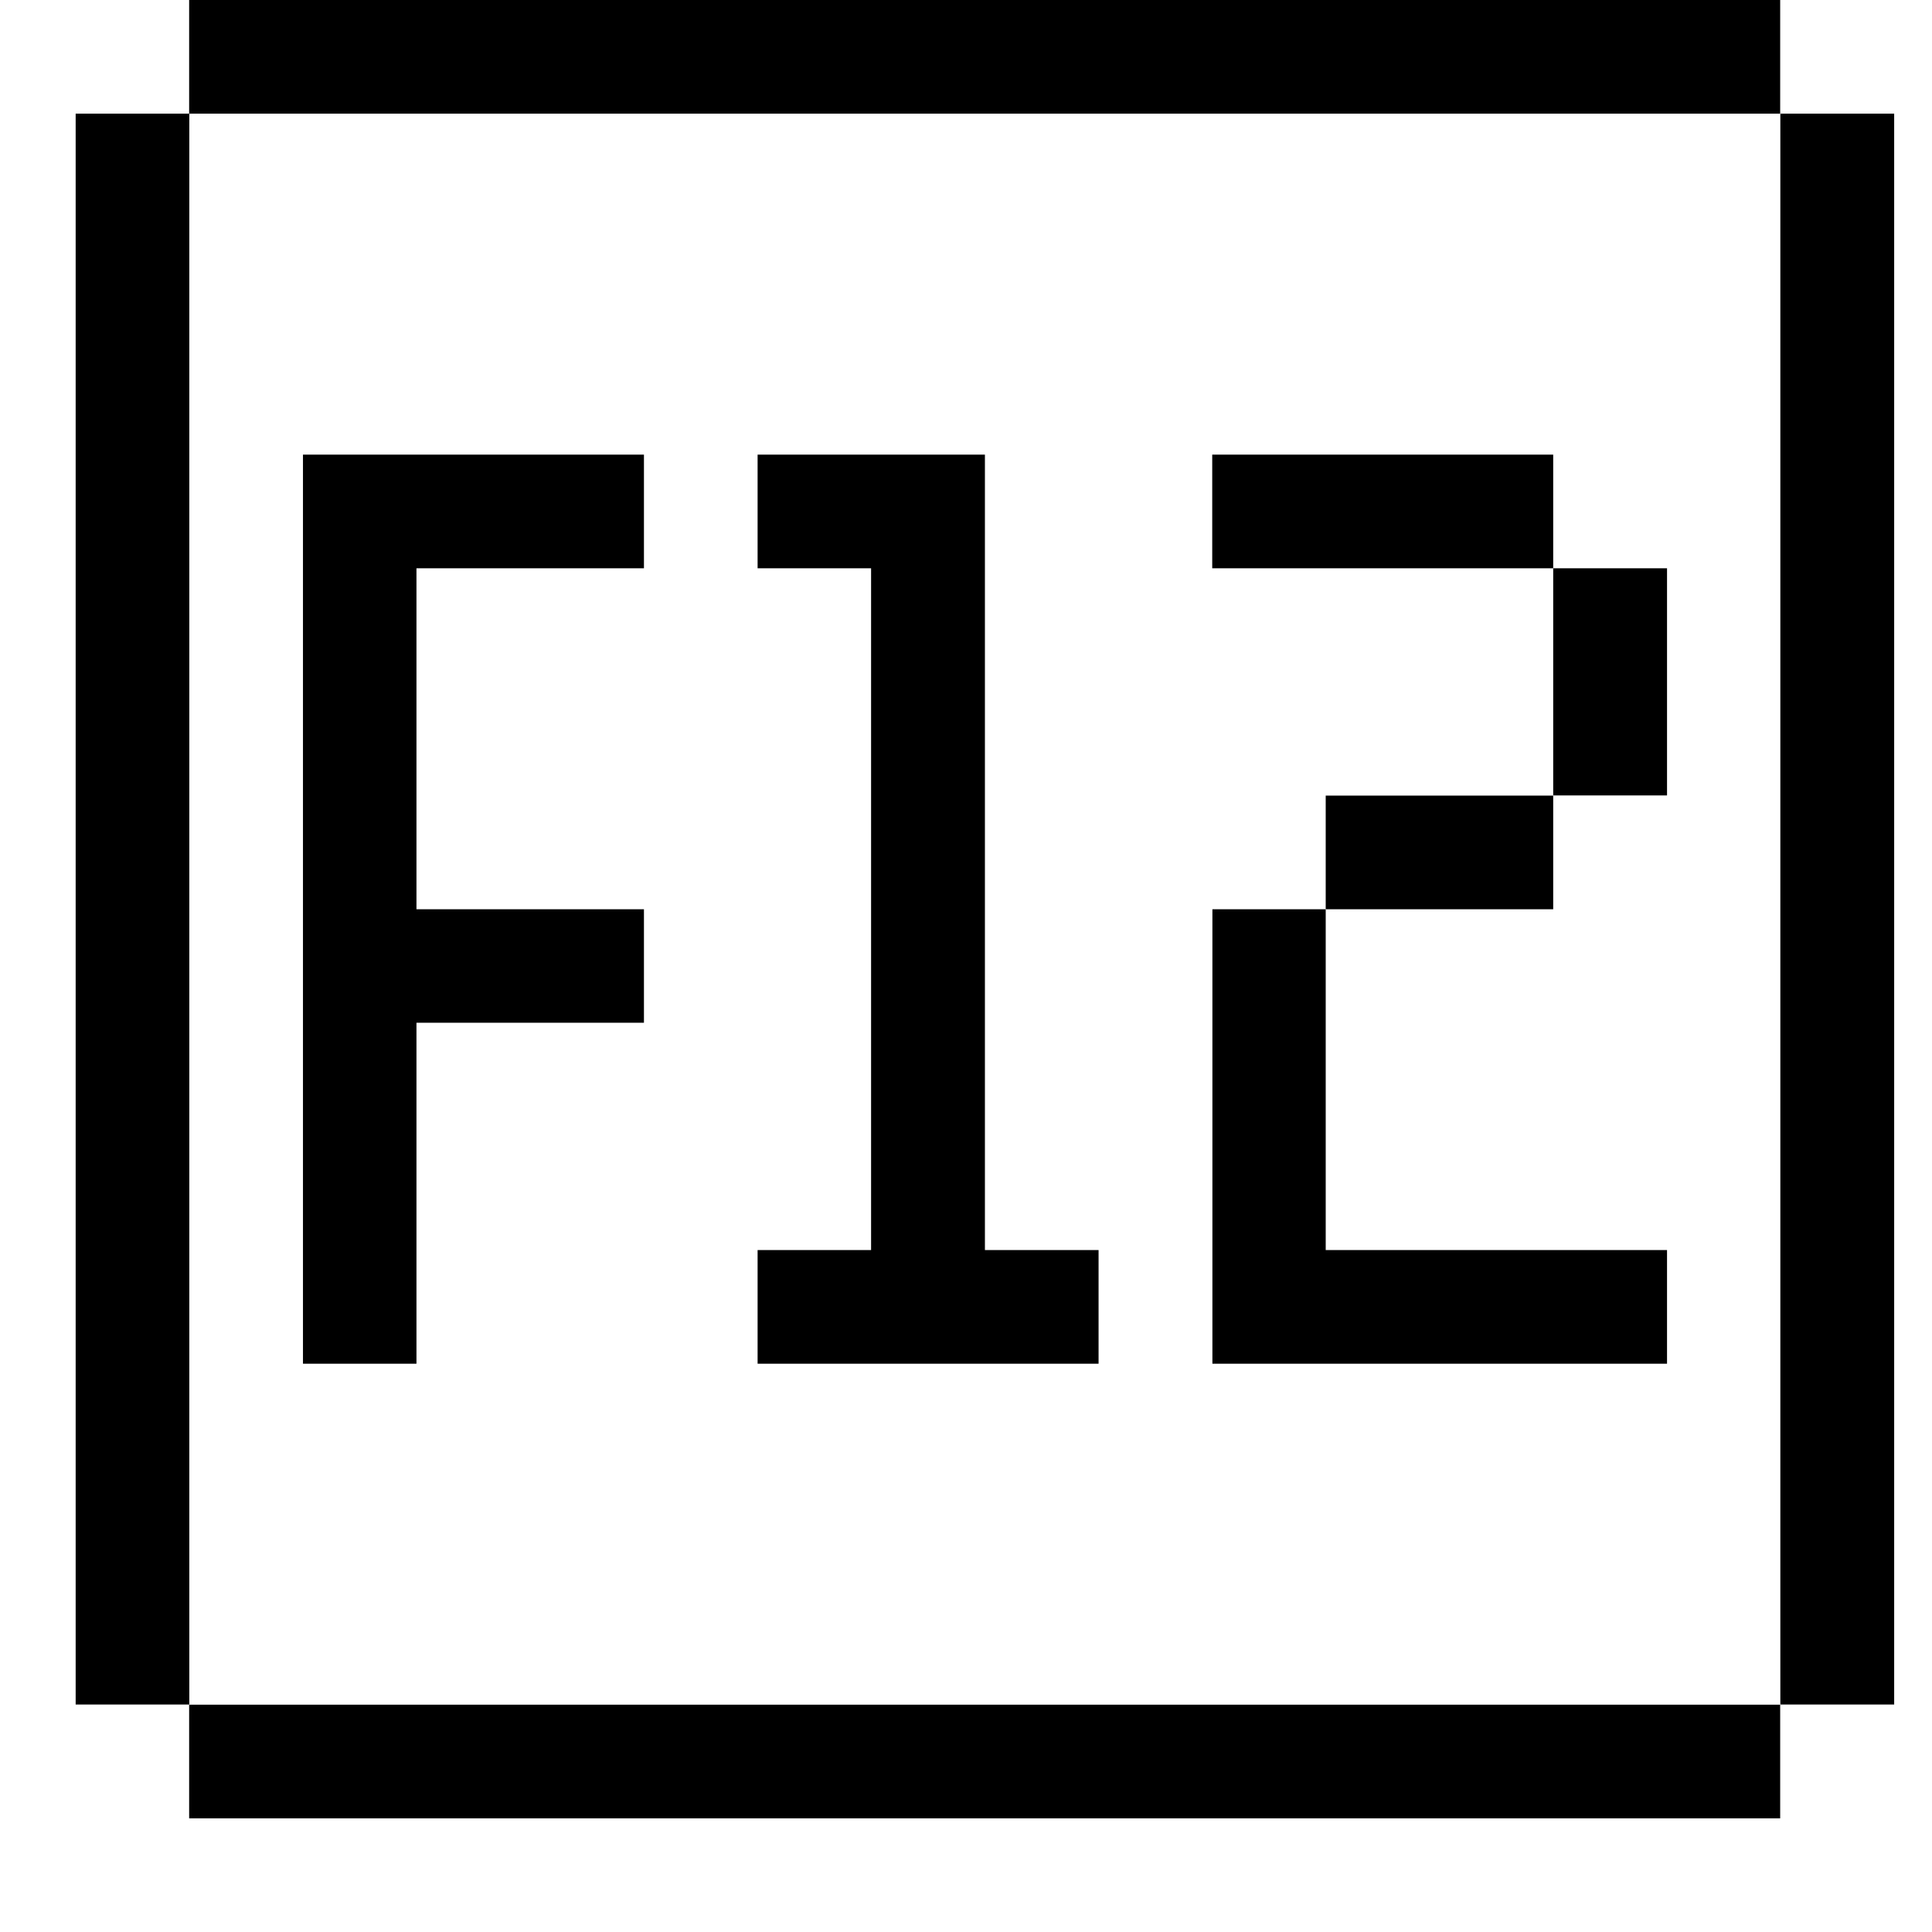
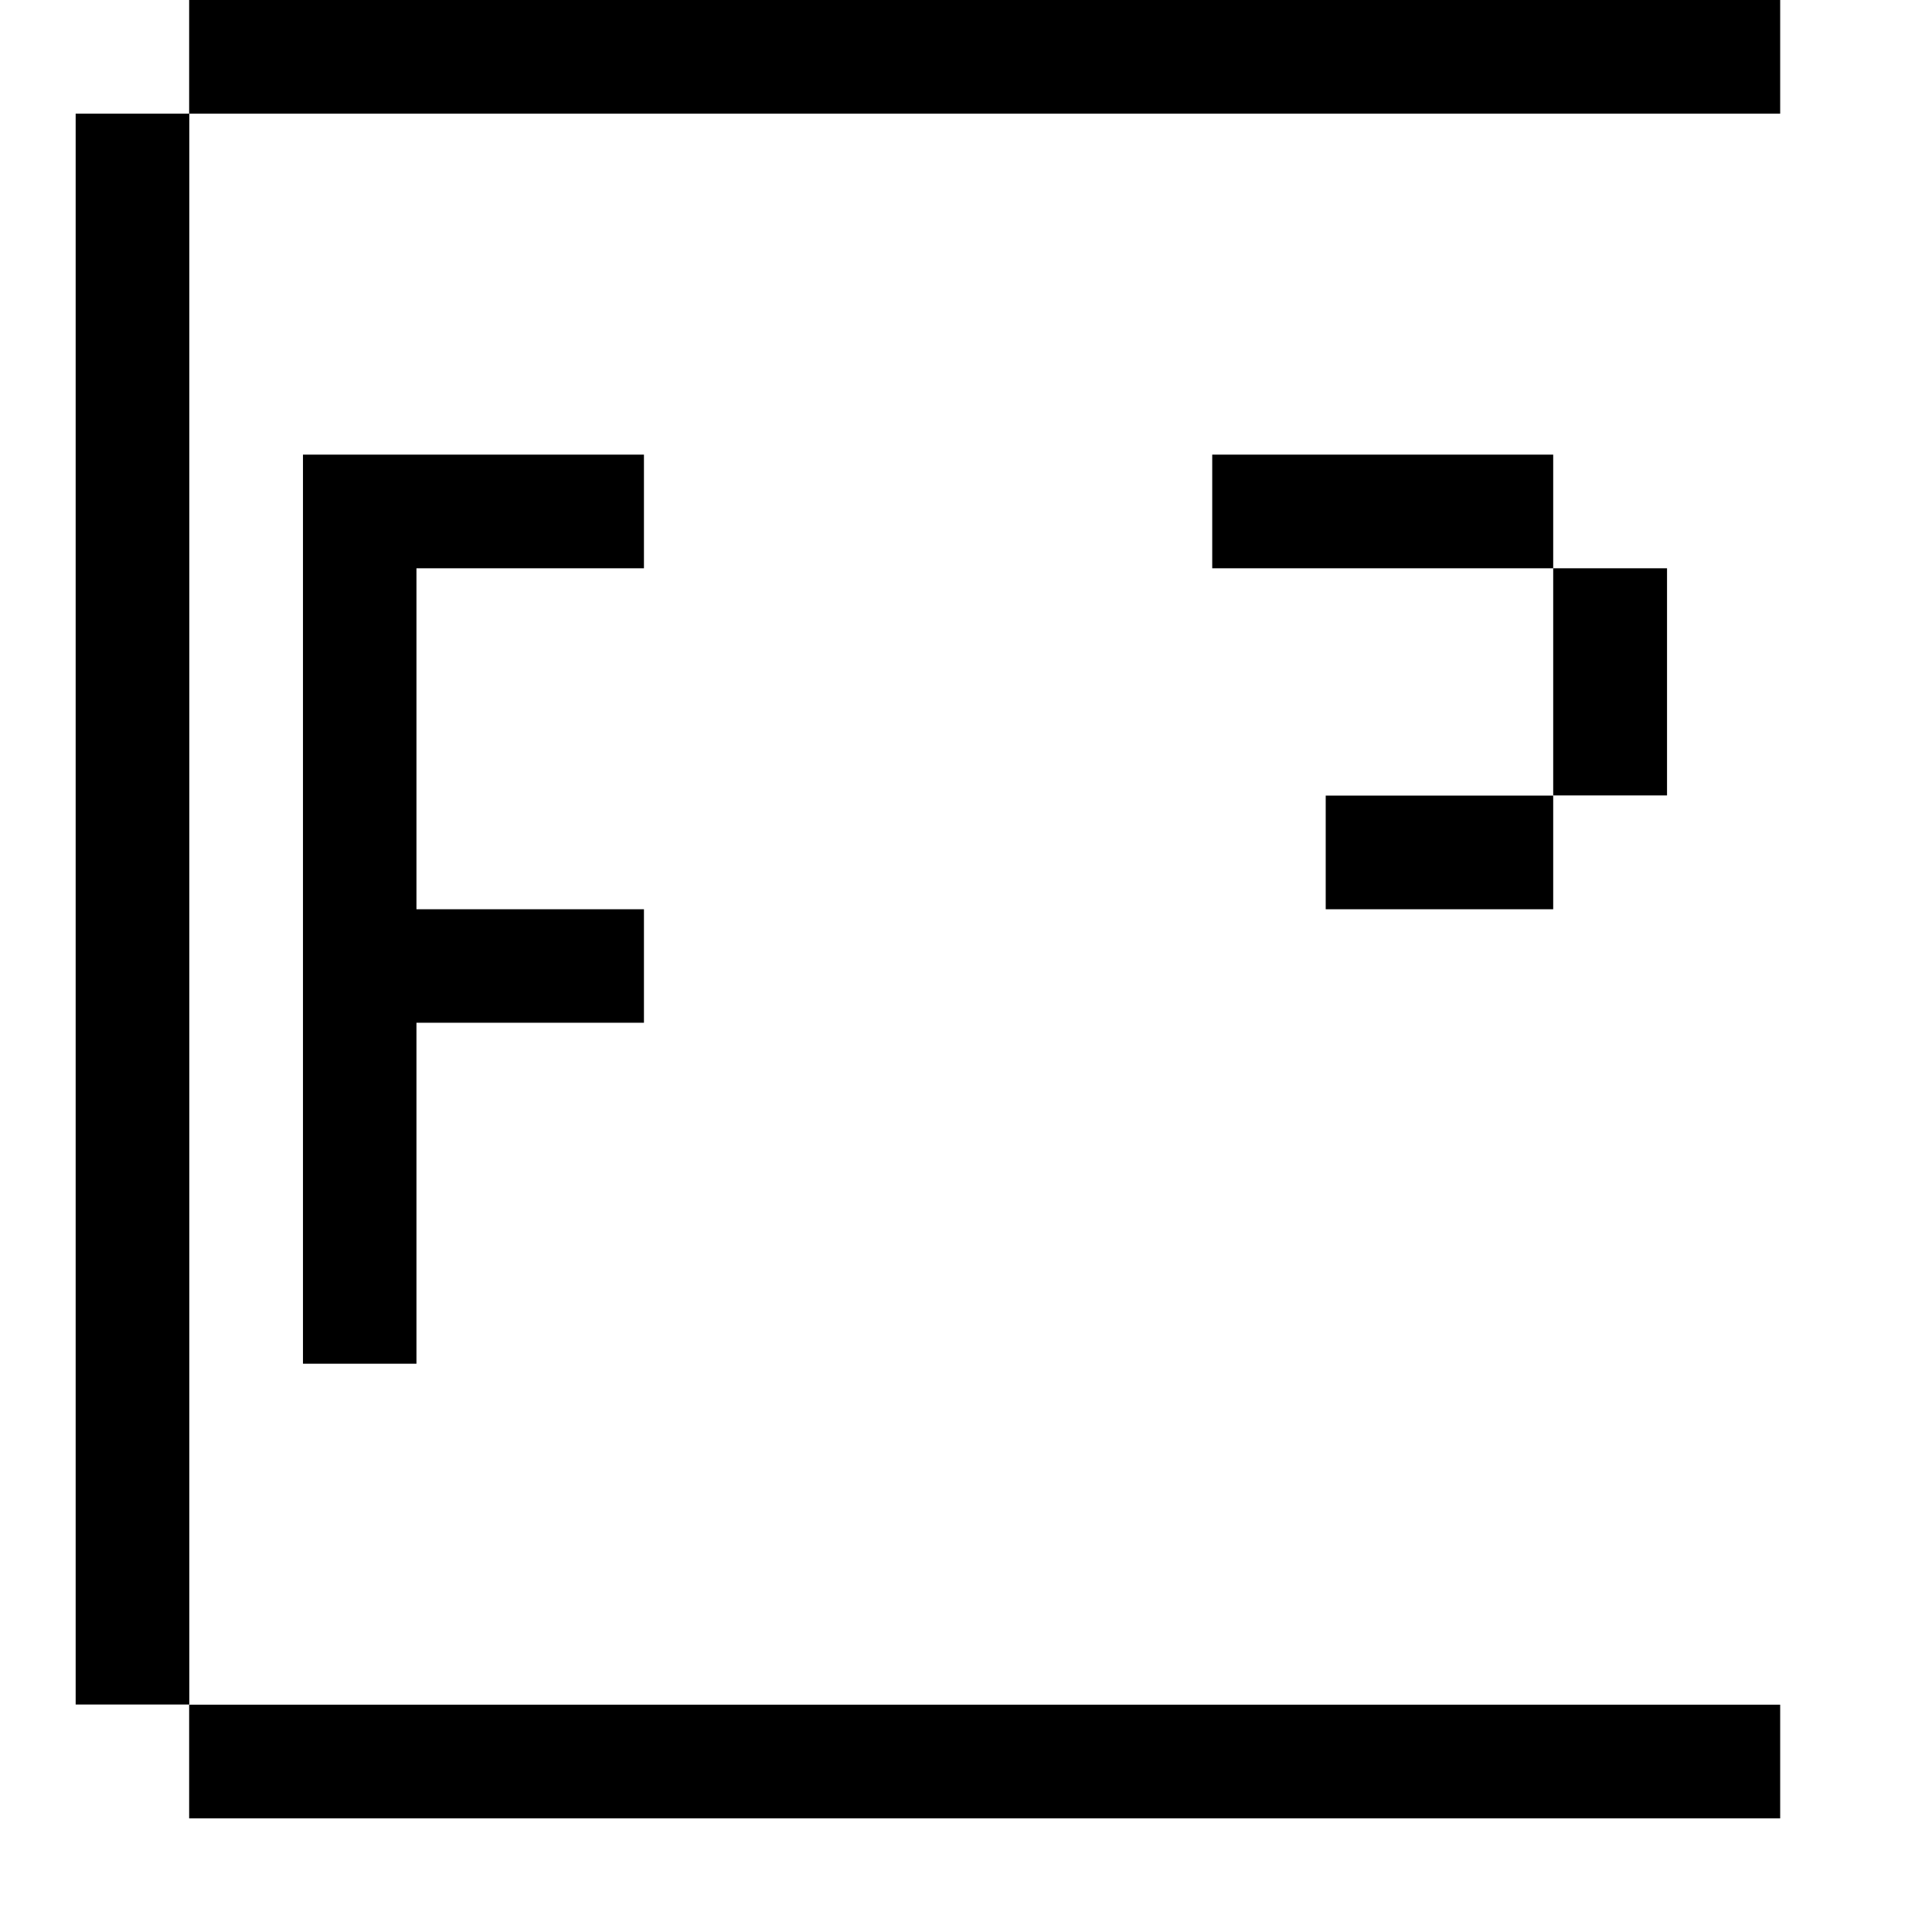
<svg xmlns="http://www.w3.org/2000/svg" version="1.1" id="レイヤー_1" x="0px" y="0px" width="11.338px" height="11.338px" viewBox="0 0 11.338 11.338" enable-background="new 0 0 11.338 11.338" xml:space="preserve">
  <defs>
    <style type="text/css">text {font-size: 16px;}</style>
  </defs>
  <g>
    <polygon points="1.778,8.003 2.444,8.003 2.444,6.002 3.779,6.002 3.779,5.336 2.444,5.336 2.444,3.335 3.779,3.335 3.779,2.668    1.778,2.668  " />
-     <polygon points="4.446,3.335 5.112,3.335 5.112,7.336 4.446,7.336 4.446,8.003 6.447,8.003 6.447,7.336 5.78,7.336 5.78,2.668    4.446,2.668  " />
-     <polygon points="7.115,5.336 7.115,8.003 9.783,8.003 9.783,7.336 7.78,7.336 7.78,5.336  " />
    <rect x="7.78" y="4.669" width="1.335" height="0.667" />
    <rect x="9.115" y="3.335" width="0.668" height="1.333" />
    <rect x="7.114" y="2.668" width="2.001" height="0.667" />
    <rect x="0.444" y="0.667" width="0.667" height="9.336" />
-     <rect x="10.448" y="0.667" width="0.668" height="9.336" />
    <rect x="1.11" y="10.004" width="9.337" height="0.667" />
    <rect x="1.11" width="9.337" height="0.667" />
  </g>
  <rect fill="none" width="11.338" height="11.338" />
</svg>